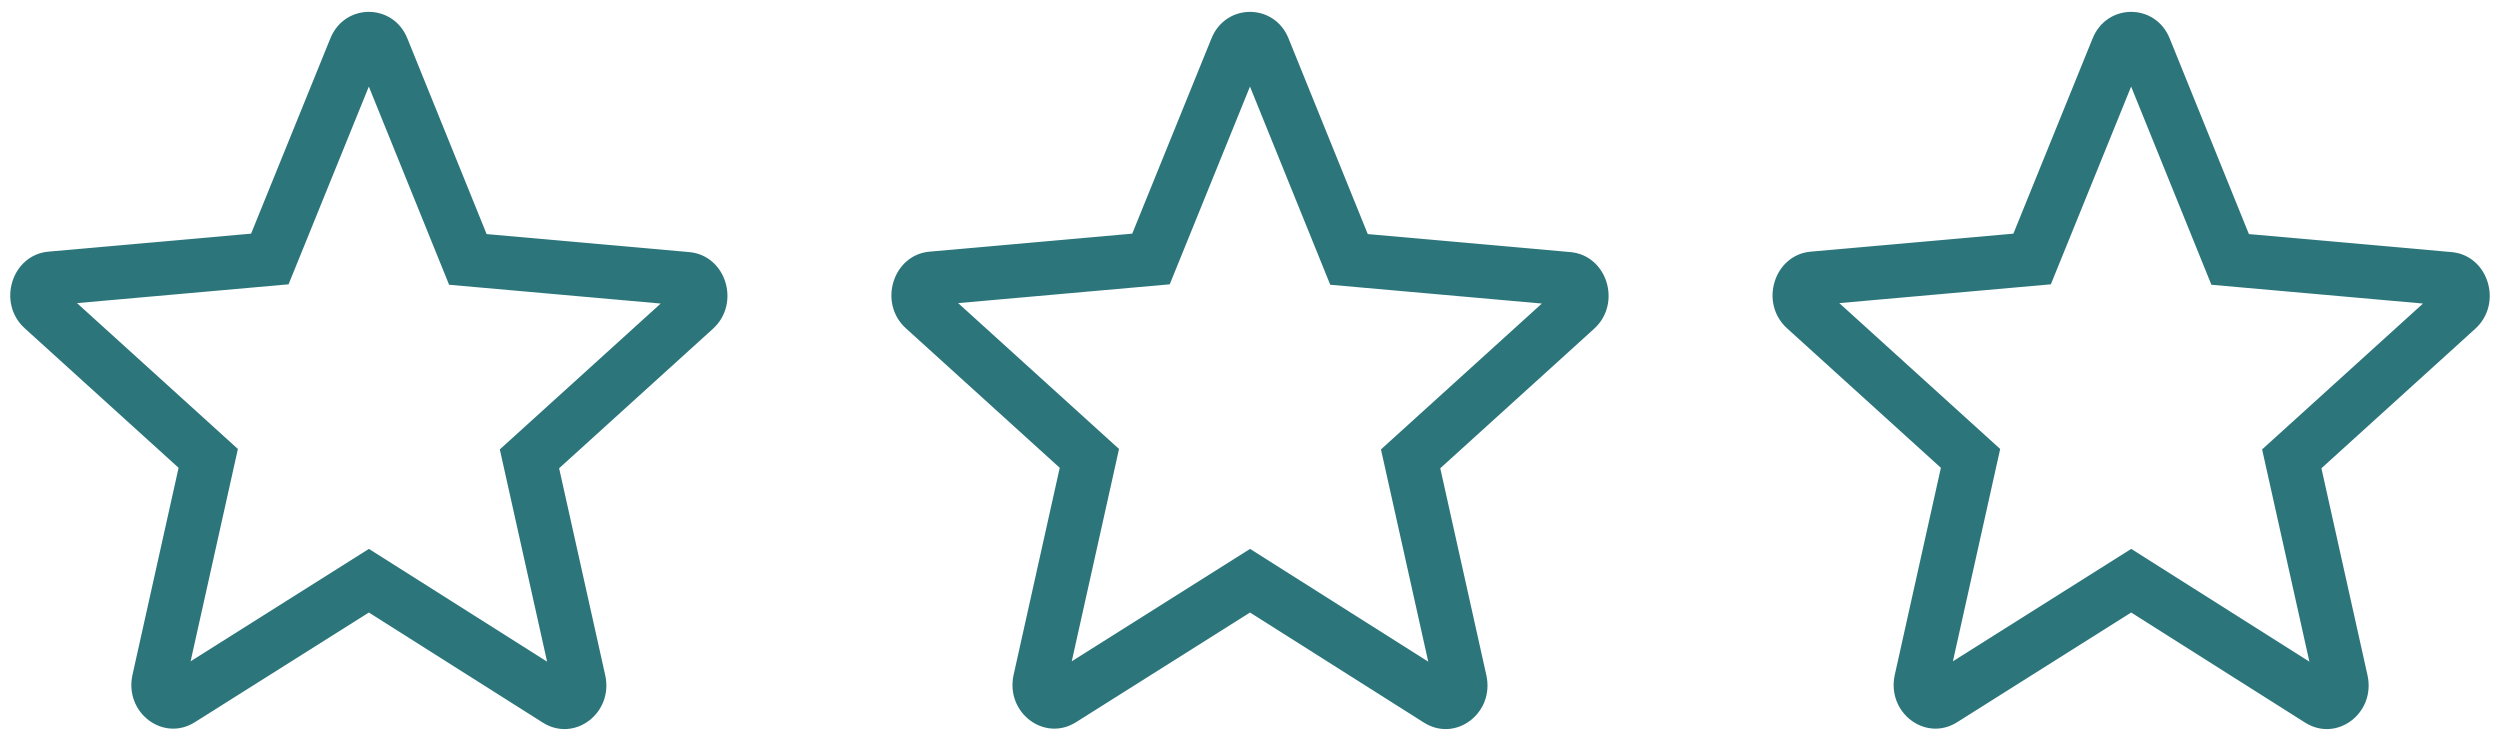
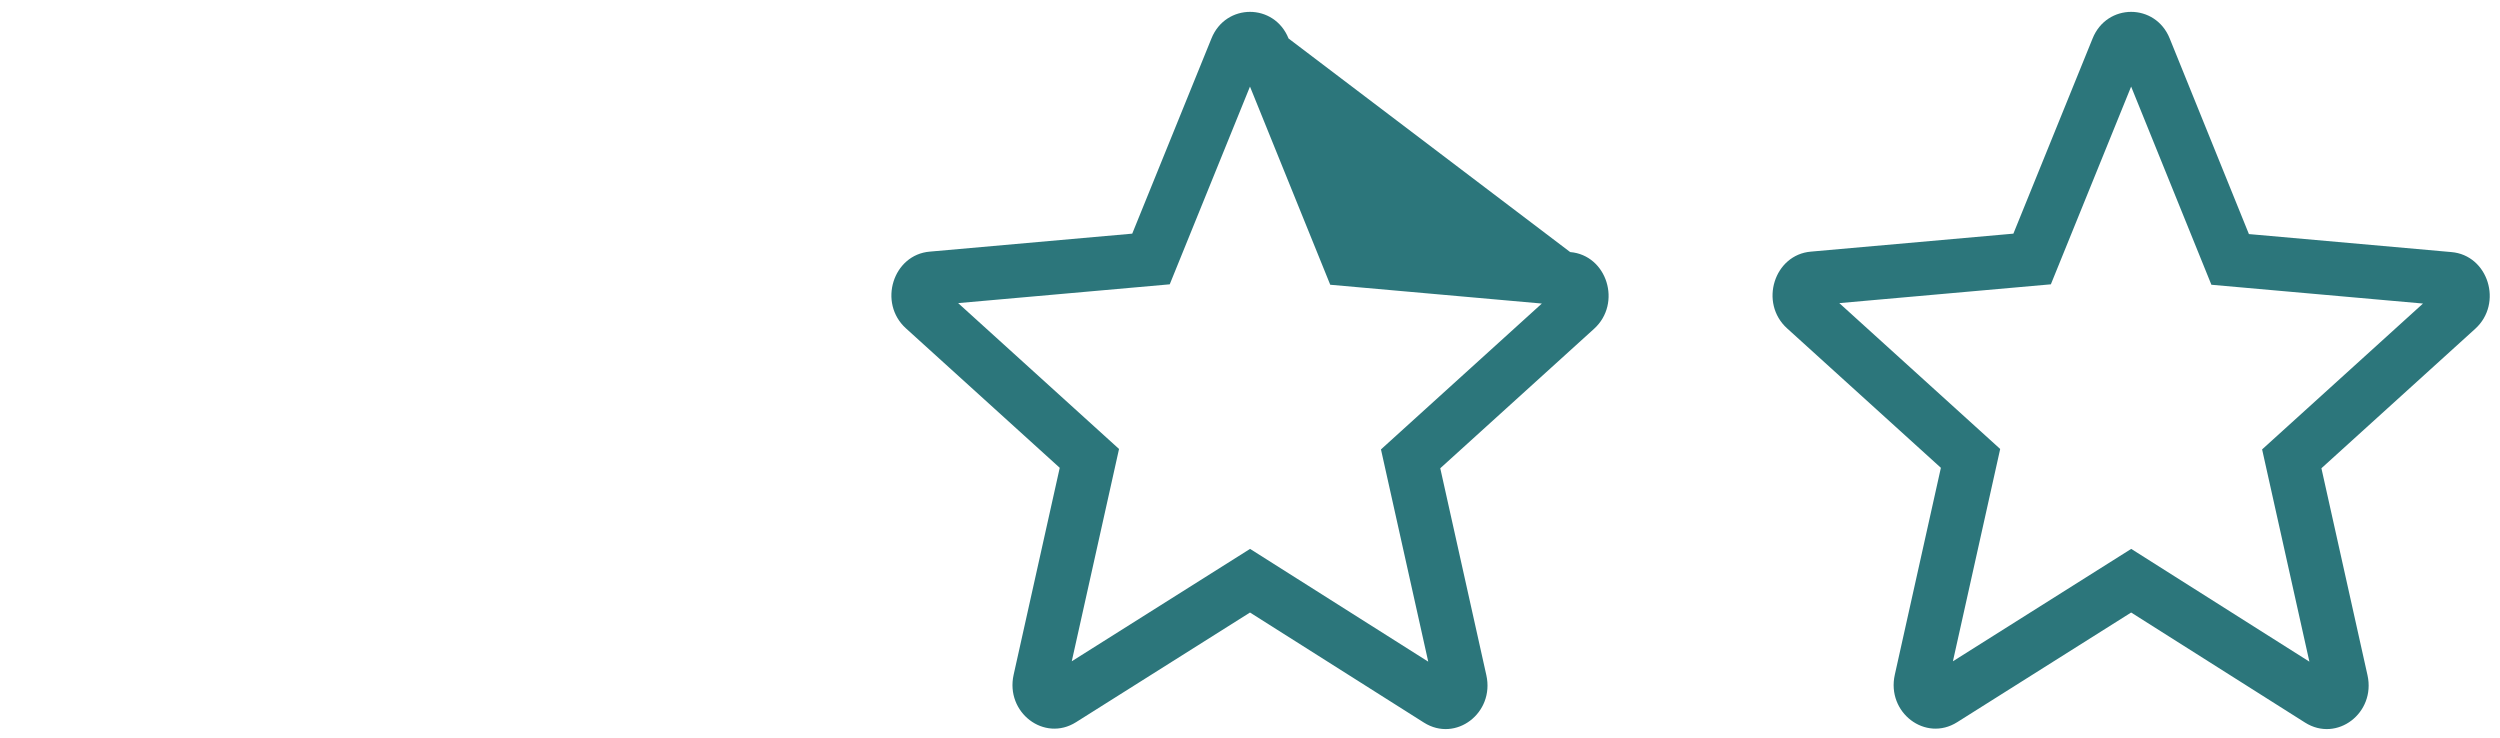
<svg xmlns="http://www.w3.org/2000/svg" width="122" height="36" viewBox="0 0 122 36" fill="none">
-   <path fill-rule="evenodd" clip-rule="evenodd" d="M18.003 26.786L26.698 32.289L24.391 21.931L32.242 14.813L21.916 13.896L17.999 4.225L14.082 13.875L3.758 14.792L11.609 21.91L9.302 32.271L18.003 26.786ZM18 29.891L26.487 35.262C28.041 36.246 29.944 34.791 29.535 32.951L27.285 22.851L34.79 16.046C36.161 14.804 35.424 12.45 33.625 12.301L23.747 11.423L19.881 1.879C19.186 0.146 16.814 0.146 16.119 1.879L12.253 11.402L2.375 12.279C0.576 12.429 -0.161 14.783 1.21 16.024L8.715 22.829L6.466 32.929C6.056 34.77 7.958 36.225 9.513 35.241L18 29.891Z" fill="#2C767B" />
-   <path fill-rule="evenodd" clip-rule="evenodd" d="M61.003 26.786L69.698 32.289L67.391 21.931L75.242 14.813L64.916 13.896L60.999 4.225L57.083 13.875L46.758 14.792L54.609 21.91L52.302 32.271L61.003 26.786ZM61 29.891L69.487 35.262C71.041 36.246 72.944 34.791 72.534 32.951L70.285 22.851L77.79 16.046C79.161 14.804 78.424 12.45 76.625 12.301L66.747 11.423L62.882 1.879C62.186 0.146 59.814 0.146 59.118 1.879L55.253 11.402L45.375 12.279C43.576 12.429 42.839 14.783 44.21 16.024L51.715 22.829L49.465 32.929C49.056 34.77 50.959 36.225 52.513 35.241L61 29.891Z" fill="#2C767B" />
+   <path fill-rule="evenodd" clip-rule="evenodd" d="M61.003 26.786L69.698 32.289L67.391 21.931L75.242 14.813L64.916 13.896L60.999 4.225L57.083 13.875L46.758 14.792L54.609 21.91L52.302 32.271L61.003 26.786ZM61 29.891L69.487 35.262C71.041 36.246 72.944 34.791 72.534 32.951L70.285 22.851L77.79 16.046C79.161 14.804 78.424 12.45 76.625 12.301L62.882 1.879C62.186 0.146 59.814 0.146 59.118 1.879L55.253 11.402L45.375 12.279C43.576 12.429 42.839 14.783 44.21 16.024L51.715 22.829L49.465 32.929C49.056 34.77 50.959 36.225 52.513 35.241L61 29.891Z" fill="#2C767B" />
  <path fill-rule="evenodd" clip-rule="evenodd" d="M104.003 26.786L112.698 32.289L110.391 21.931L118.242 14.813L107.916 13.896L103.999 4.225L100.082 13.875L89.758 14.792L97.609 21.91L95.302 32.271L104.003 26.786ZM104 29.891L112.487 35.262C114.042 36.246 115.944 34.791 115.534 32.951L113.285 22.851L120.79 16.046C122.161 14.804 121.424 12.45 119.625 12.301L109.747 11.423L105.882 1.879C105.186 0.146 102.814 0.146 102.118 1.879L98.253 11.402L88.375 12.279C86.576 12.429 85.839 14.783 87.21 16.024L94.715 22.829L92.466 32.929C92.056 34.77 93.959 36.225 95.513 35.241L104 29.891Z" fill="#2C767B" />
</svg>